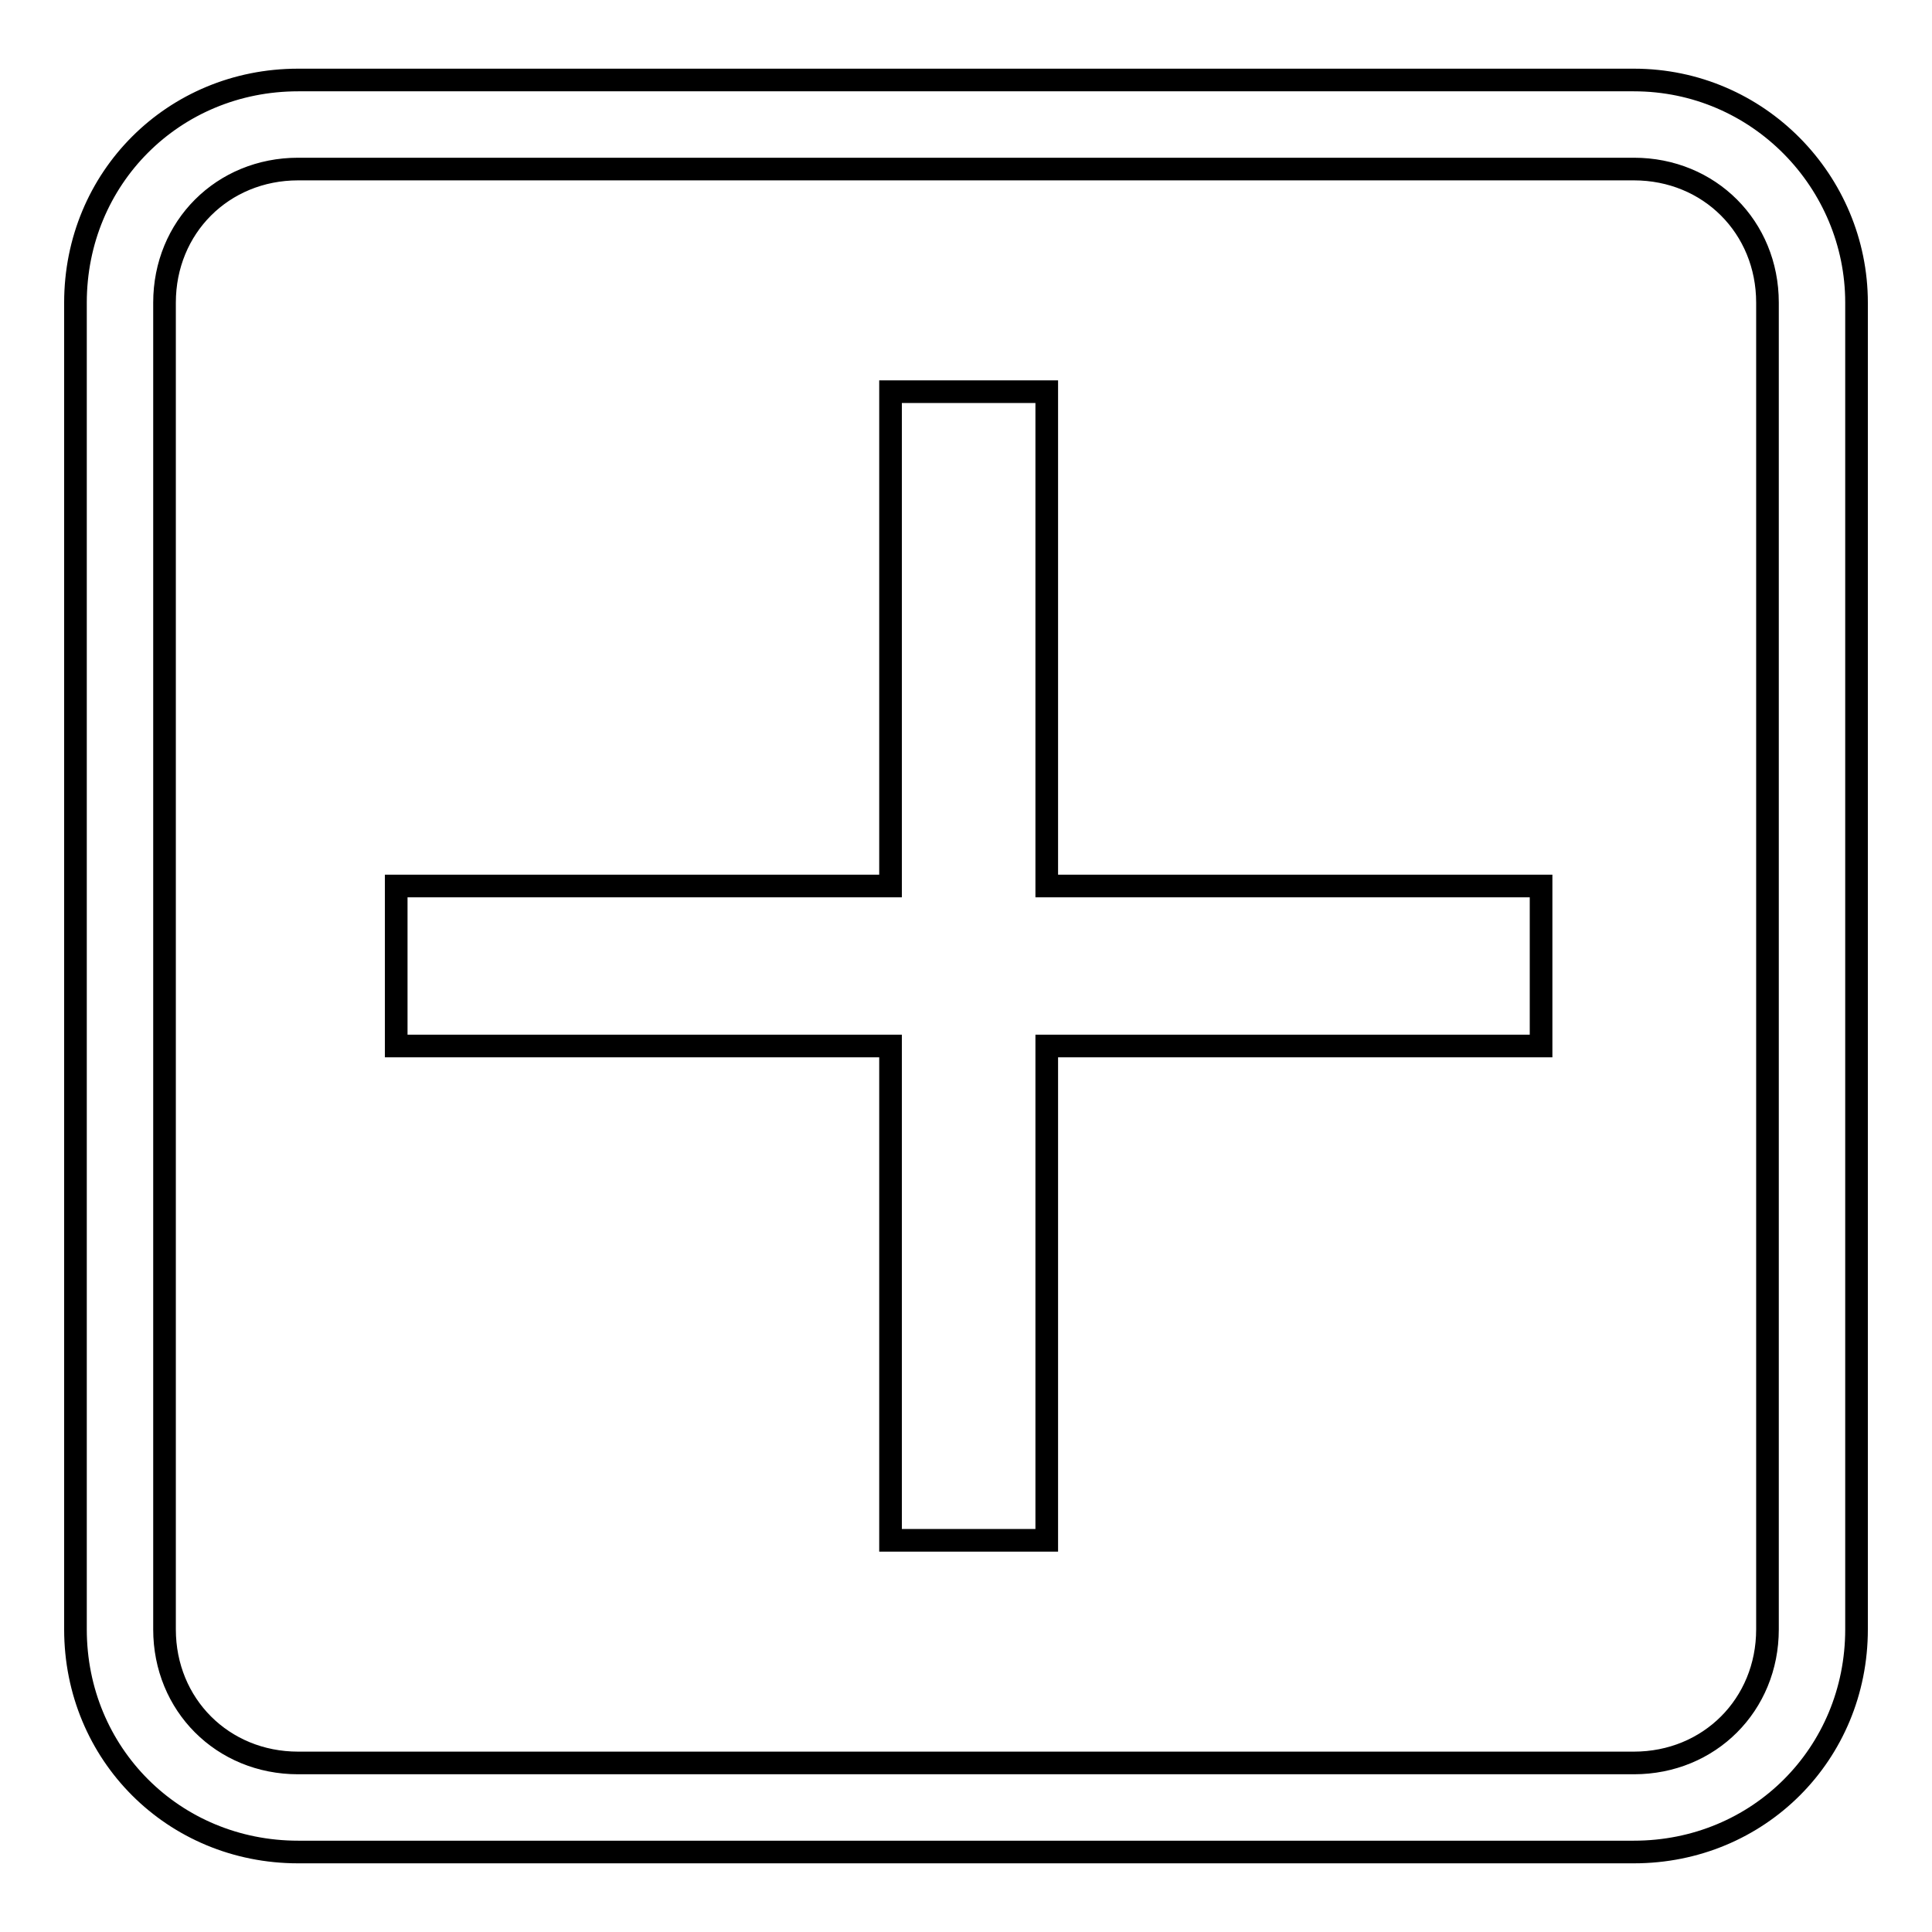
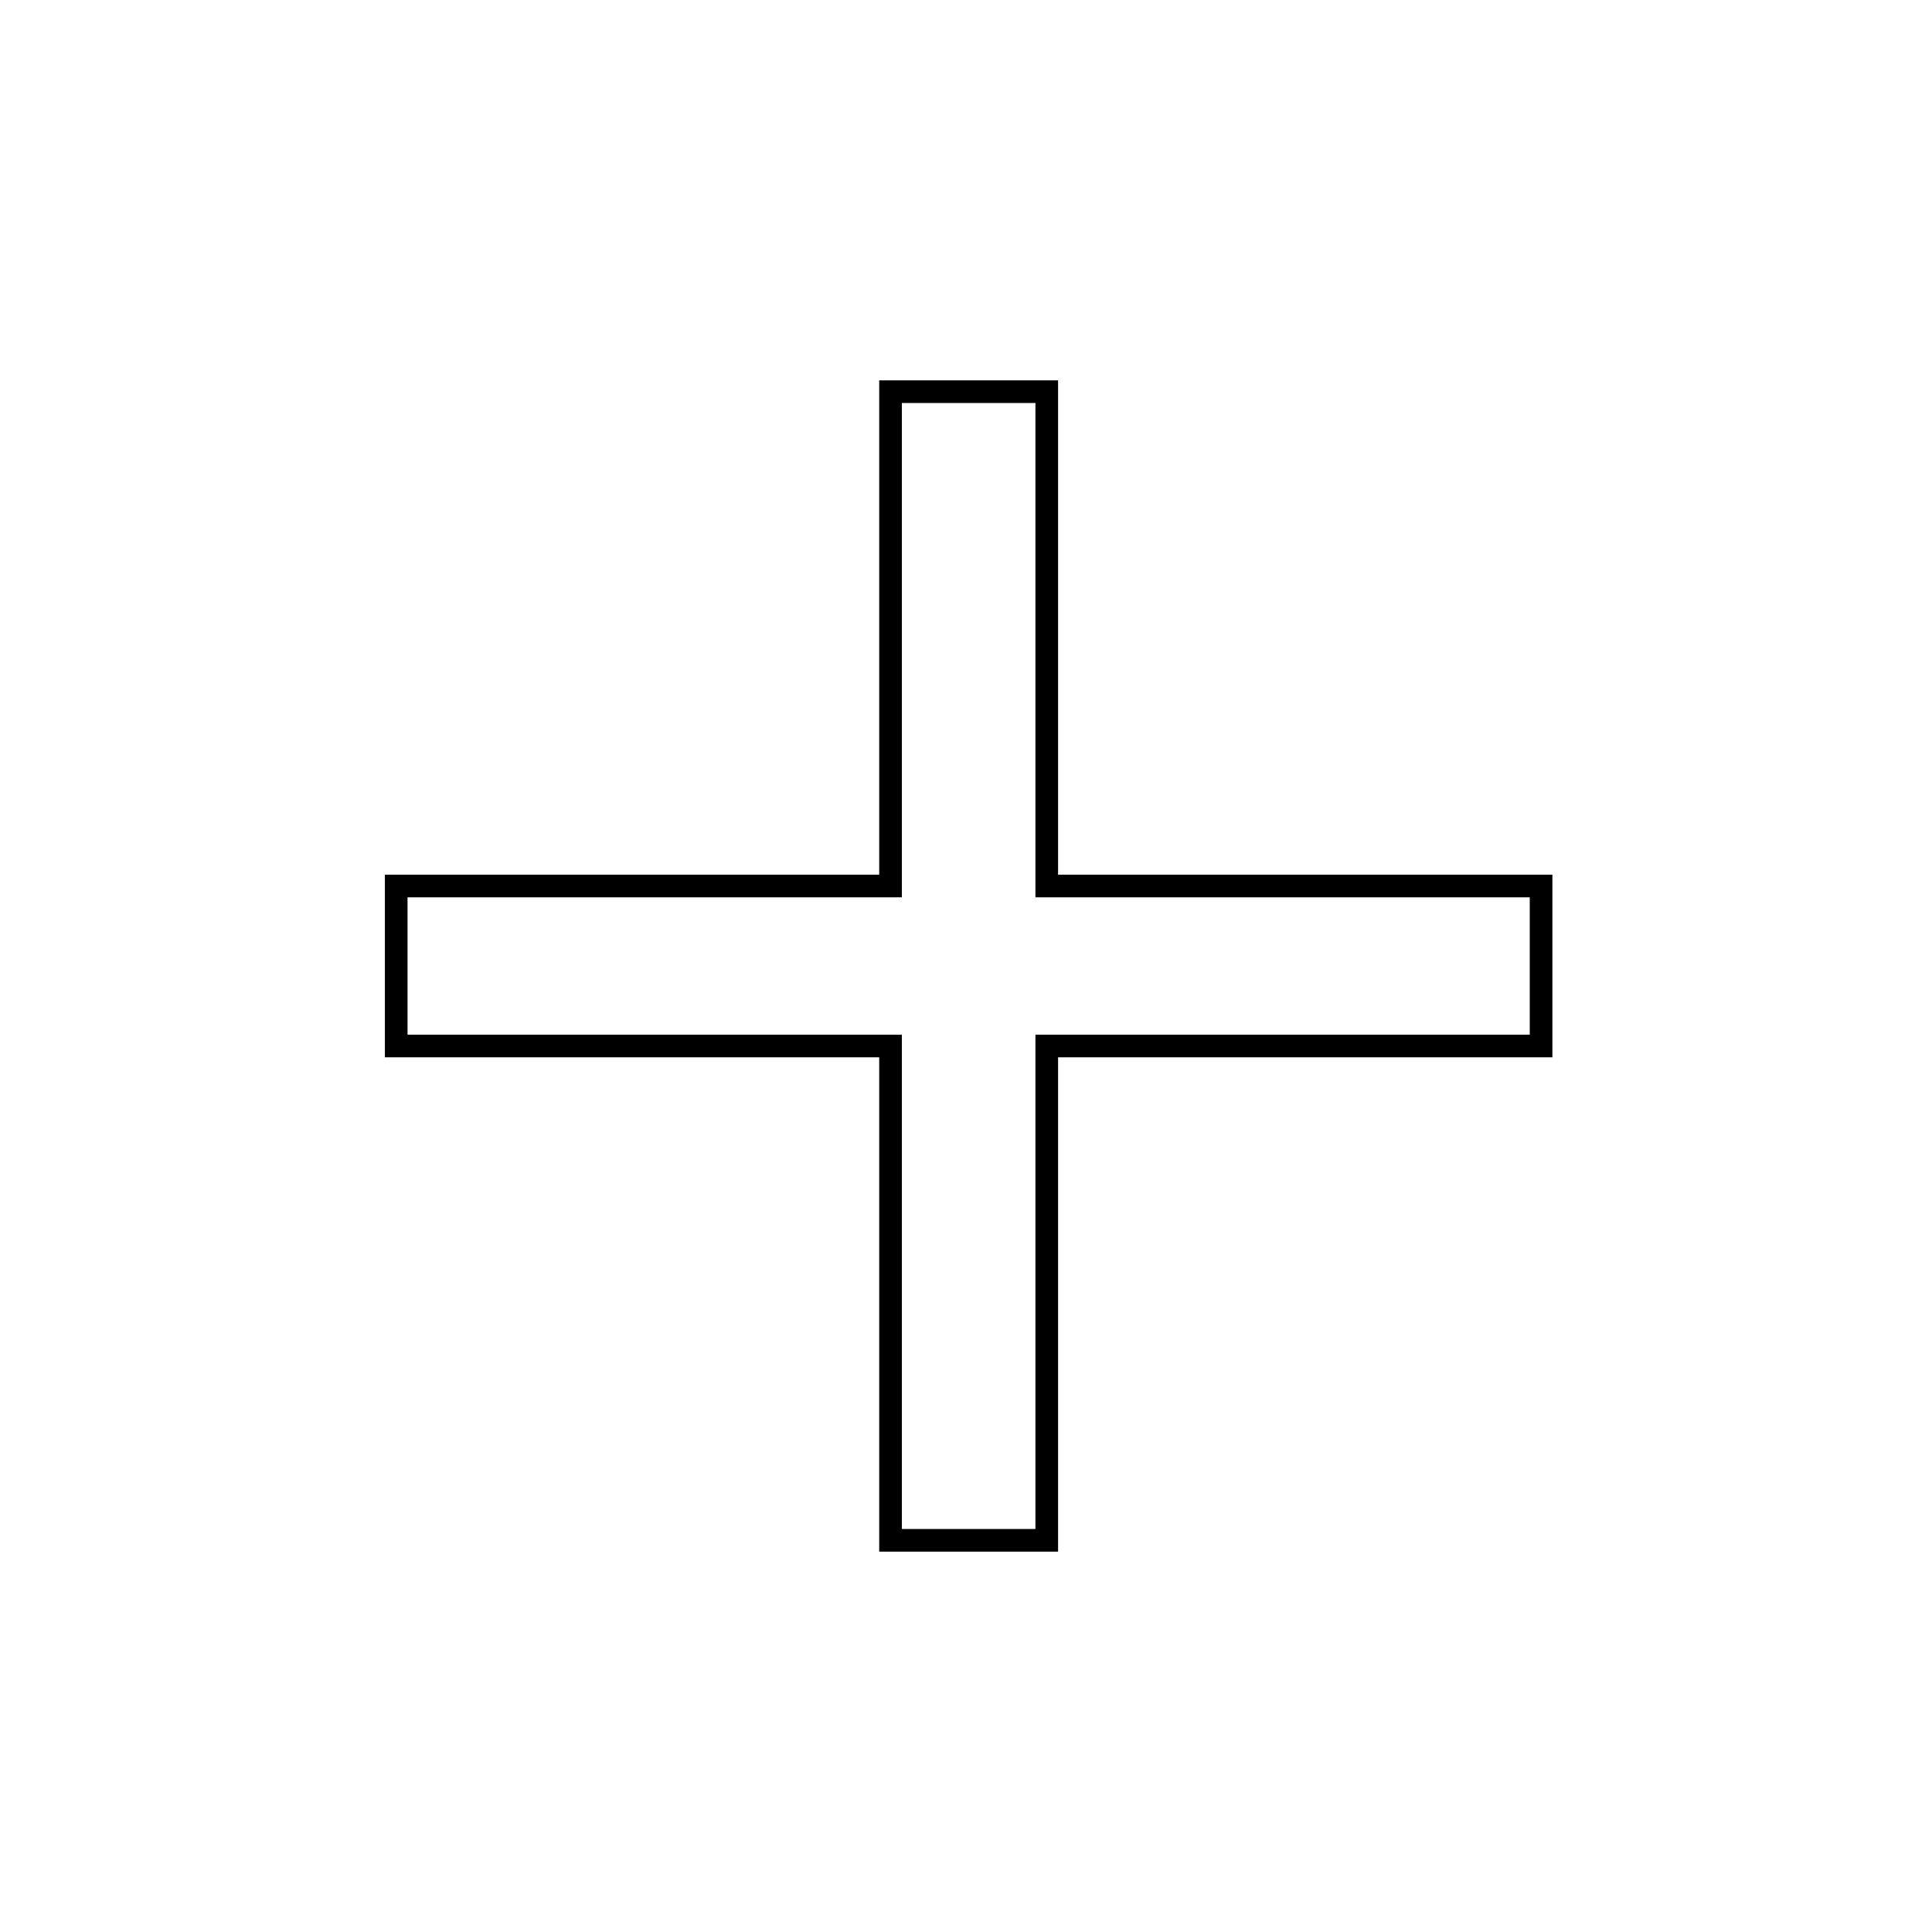
<svg xmlns="http://www.w3.org/2000/svg" version="1.1" x="0px" y="0px" viewBox="0 0 256 256" enable-background="new 0 0 256 256" xml:space="preserve">
  <g>
    <g>
-       <path stroke-width="3" fill-opacity="0" stroke="#000000" d="M216.5,10.6h-177C23,10.6,10,23.6,10,40.1v175.8c0,16.5,13,29.5,29.5,29.5h177c16.5,0,29.5-13,29.5-29.5V40.1C246,24.1,233,10.6,216.5,10.6z M234.2,215.9c0,10-7.7,17.7-17.7,17.7h-177c-10,0-17.7-7.7-17.7-17.7V40.1c0-10,7.7-17.7,17.7-17.7h177c10,0,17.7,7.7,17.7,17.7V215.9z" />
      <path stroke-width="3" fill-opacity="0" stroke="#000000" d="M138.6,51.9H118v65.5H52.5v21.2H118v65.5h20.7v-65.5h65.5v-21.2h-65.5V51.9z" />
    </g>
  </g>
</svg>